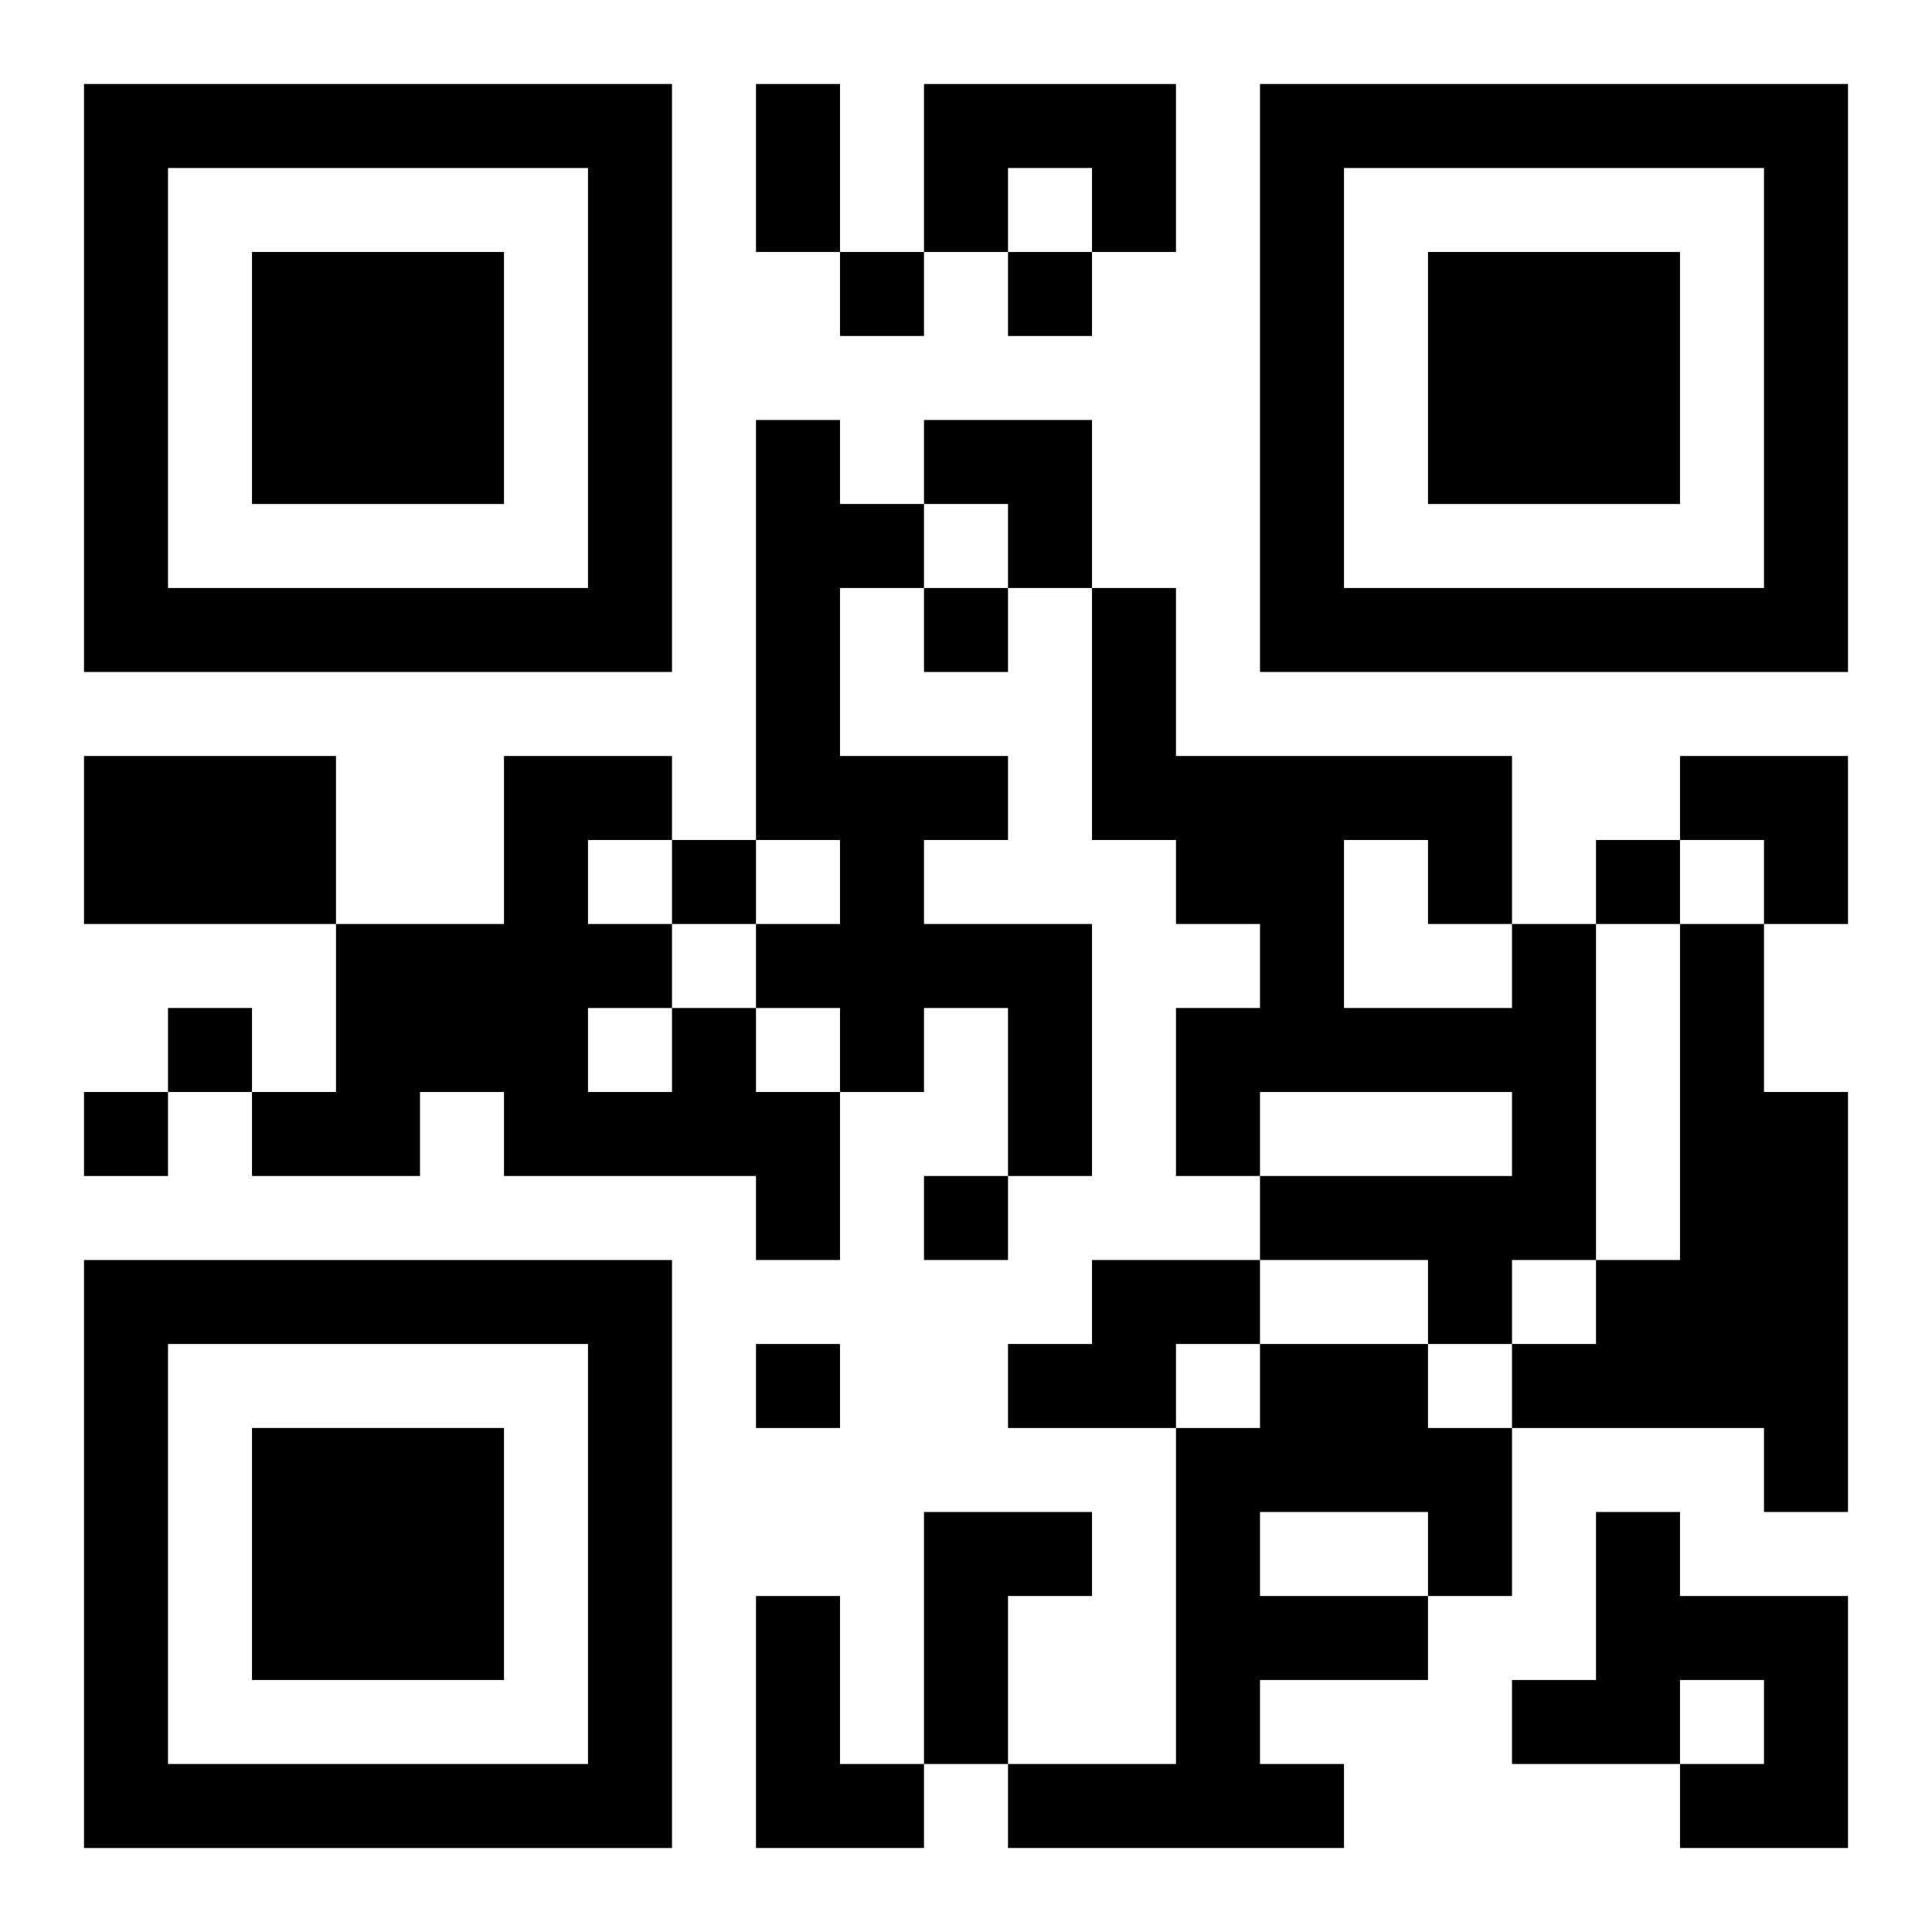
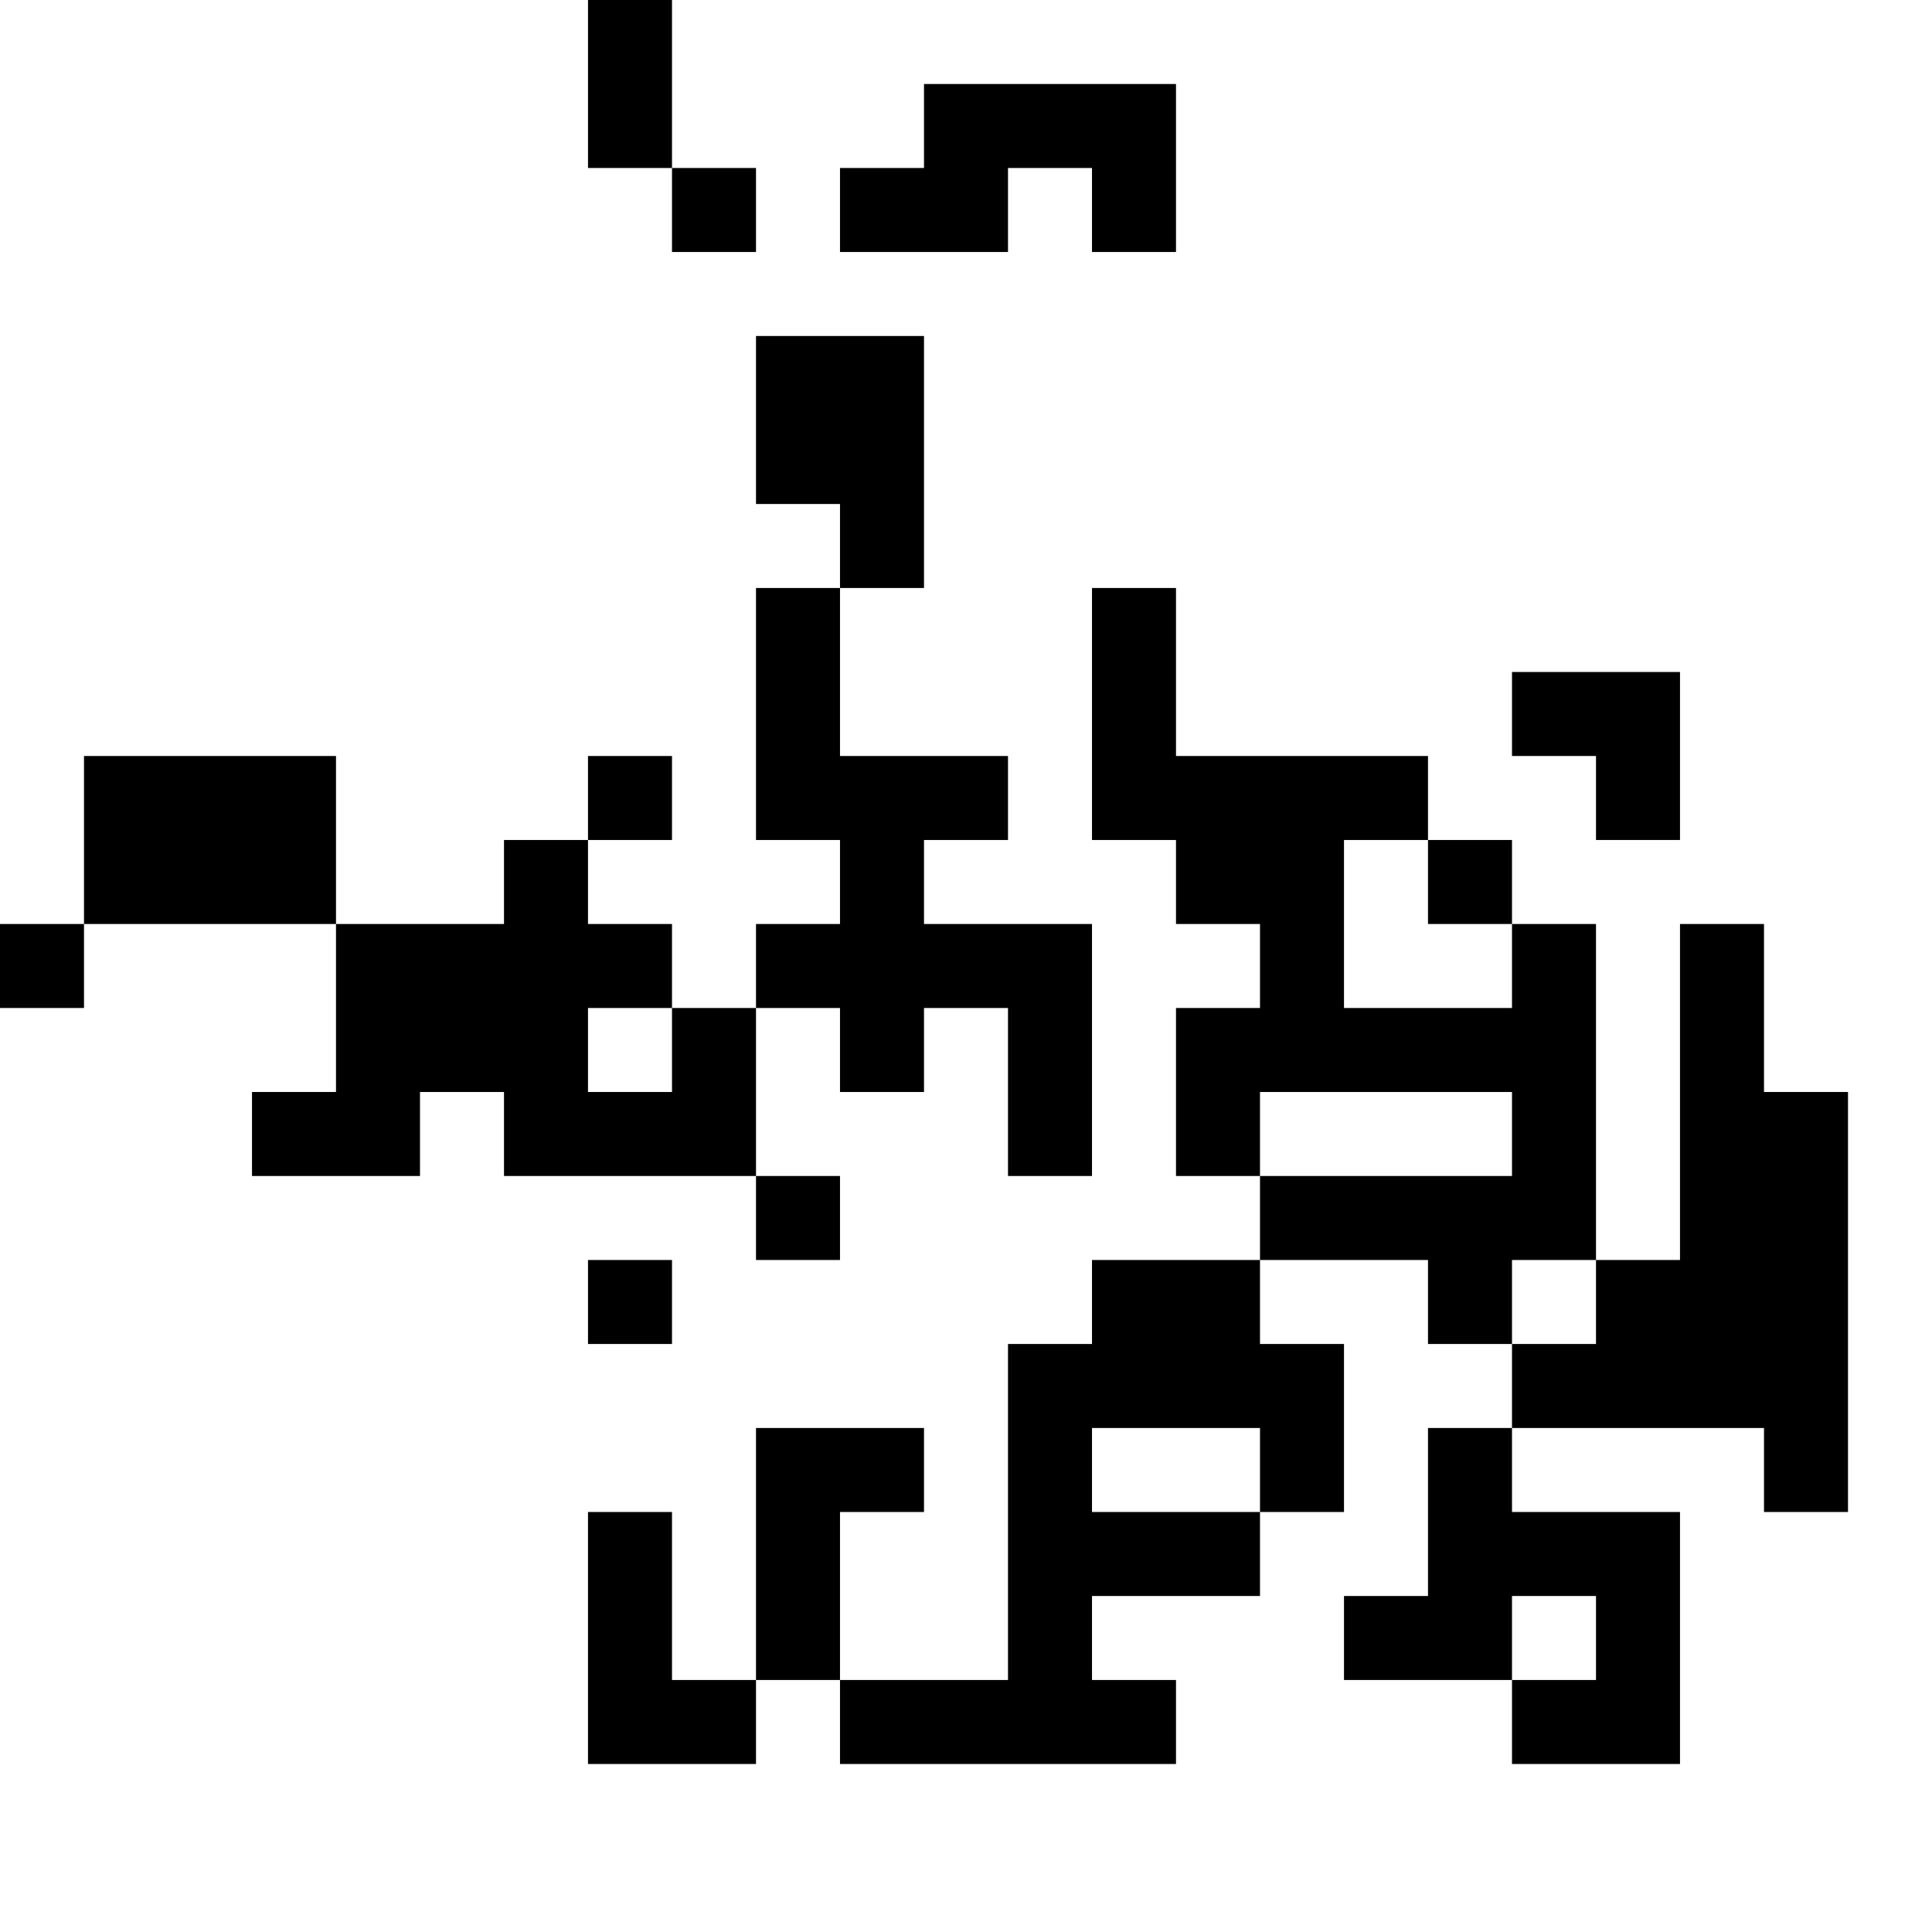
<svg xmlns="http://www.w3.org/2000/svg" xmlns:xlink="http://www.w3.org/1999/xlink" width="250" height="250" baseProfile="full" version="1.1" viewBox="-1 -1 23 23">
  <symbol id="a">
-     <path d="m0 7v7h7v-7h-7zm1 1h5v5h-5v-5zm1 1v3h3v-3h-3z" />
-   </symbol>
+     </symbol>
  <use y="-7" xlink:href="#a" />
  <use y="7" xlink:href="#a" />
  <use x="14" y="-7" xlink:href="#a" />
-   <path d="m10 0h3v2h-1v-1h-1v1h-1v-2m-2 4h1v1h1v1h-1v2h2v1h-1v1h2v3h-1v-2h-1v1h-1v-1h-1v-1h1v-1h-1v-5m-8 4h3v2h-3v-2m17 2h1v4h-1v1h-1v-1h-2v-1h3v-1h-3v1h-1v-2h1v-1h-1v-1h-1v-3h1v2h4v2m-2-1v2h2v-1h-1v-1h-1m4 1h1v2h1v5h-1v-1h-3v-1h1v-1h1v-4m-12 1h1v1h1v2h-1v-1h-3v-1h-1v1h-2v-1h1v-2h2v-2h2v1h-1v1h1v1m-1 0v1h1v-1h-1m6 3h2v1h-1v1h-2v-1h1v-1m2 1h2v1h1v2h-1v1h-2v1h1v1h-4v-1h2v-4h1v-1m0 2v1h2v-1h-2m-4 0h2v1h-1v2h-1v-3m8 0h1v1h2v3h-2v-1h1v-1h-1v1h-2v-1h1v-2m-10 1h1v2h1v1h-2v-3m1-16v1h1v-1h-1m2 0v1h1v-1h-1m-1 4v1h1v-1h-1m-3 3v1h1v-1h-1m11 0v1h1v-1h-1m-17 2v1h1v-1h-1m-1 1v1h1v-1h-1m10 1v1h1v-1h-1m-2 2v1h1v-1h-1m0-15h1v2h-1v-2m2 4h2v2h-1v-1h-1zm9 4h2v2h-1v-1h-1z" />
+   <path d="m10 0h3v2h-1v-1h-1v1h-1v-2m-2 4h1v1h1v1h-1v2h2v1h-1v1h2v3h-1v-2h-1v1h-1v-1h-1v-1h1v-1h-1v-5m-8 4h3v2h-3v-2m17 2h1v4h-1v1h-1v-1h-2v-1h3v-1h-3v1h-1v-2h1v-1h-1v-1h-1v-3h1v2h4v2m-2-1v2h2v-1h-1v-1h-1m4 1h1v2h1v5h-1v-1h-3v-1h1v-1h1v-4m-12 1h1v1h1v2h-1v-1h-3v-1h-1v1h-2v-1h1v-2h2v-2h2v1h-1v1h1v1m-1 0v1h1v-1h-1m6 3h2v1h-1v1h-2v-1h1v-1h2v1h1v2h-1v1h-2v1h1v1h-4v-1h2v-4h1v-1m0 2v1h2v-1h-2m-4 0h2v1h-1v2h-1v-3m8 0h1v1h2v3h-2v-1h1v-1h-1v1h-2v-1h1v-2m-10 1h1v2h1v1h-2v-3m1-16v1h1v-1h-1m2 0v1h1v-1h-1m-1 4v1h1v-1h-1m-3 3v1h1v-1h-1m11 0v1h1v-1h-1m-17 2v1h1v-1h-1m-1 1v1h1v-1h-1m10 1v1h1v-1h-1m-2 2v1h1v-1h-1m0-15h1v2h-1v-2m2 4h2v2h-1v-1h-1zm9 4h2v2h-1v-1h-1z" />
</svg>